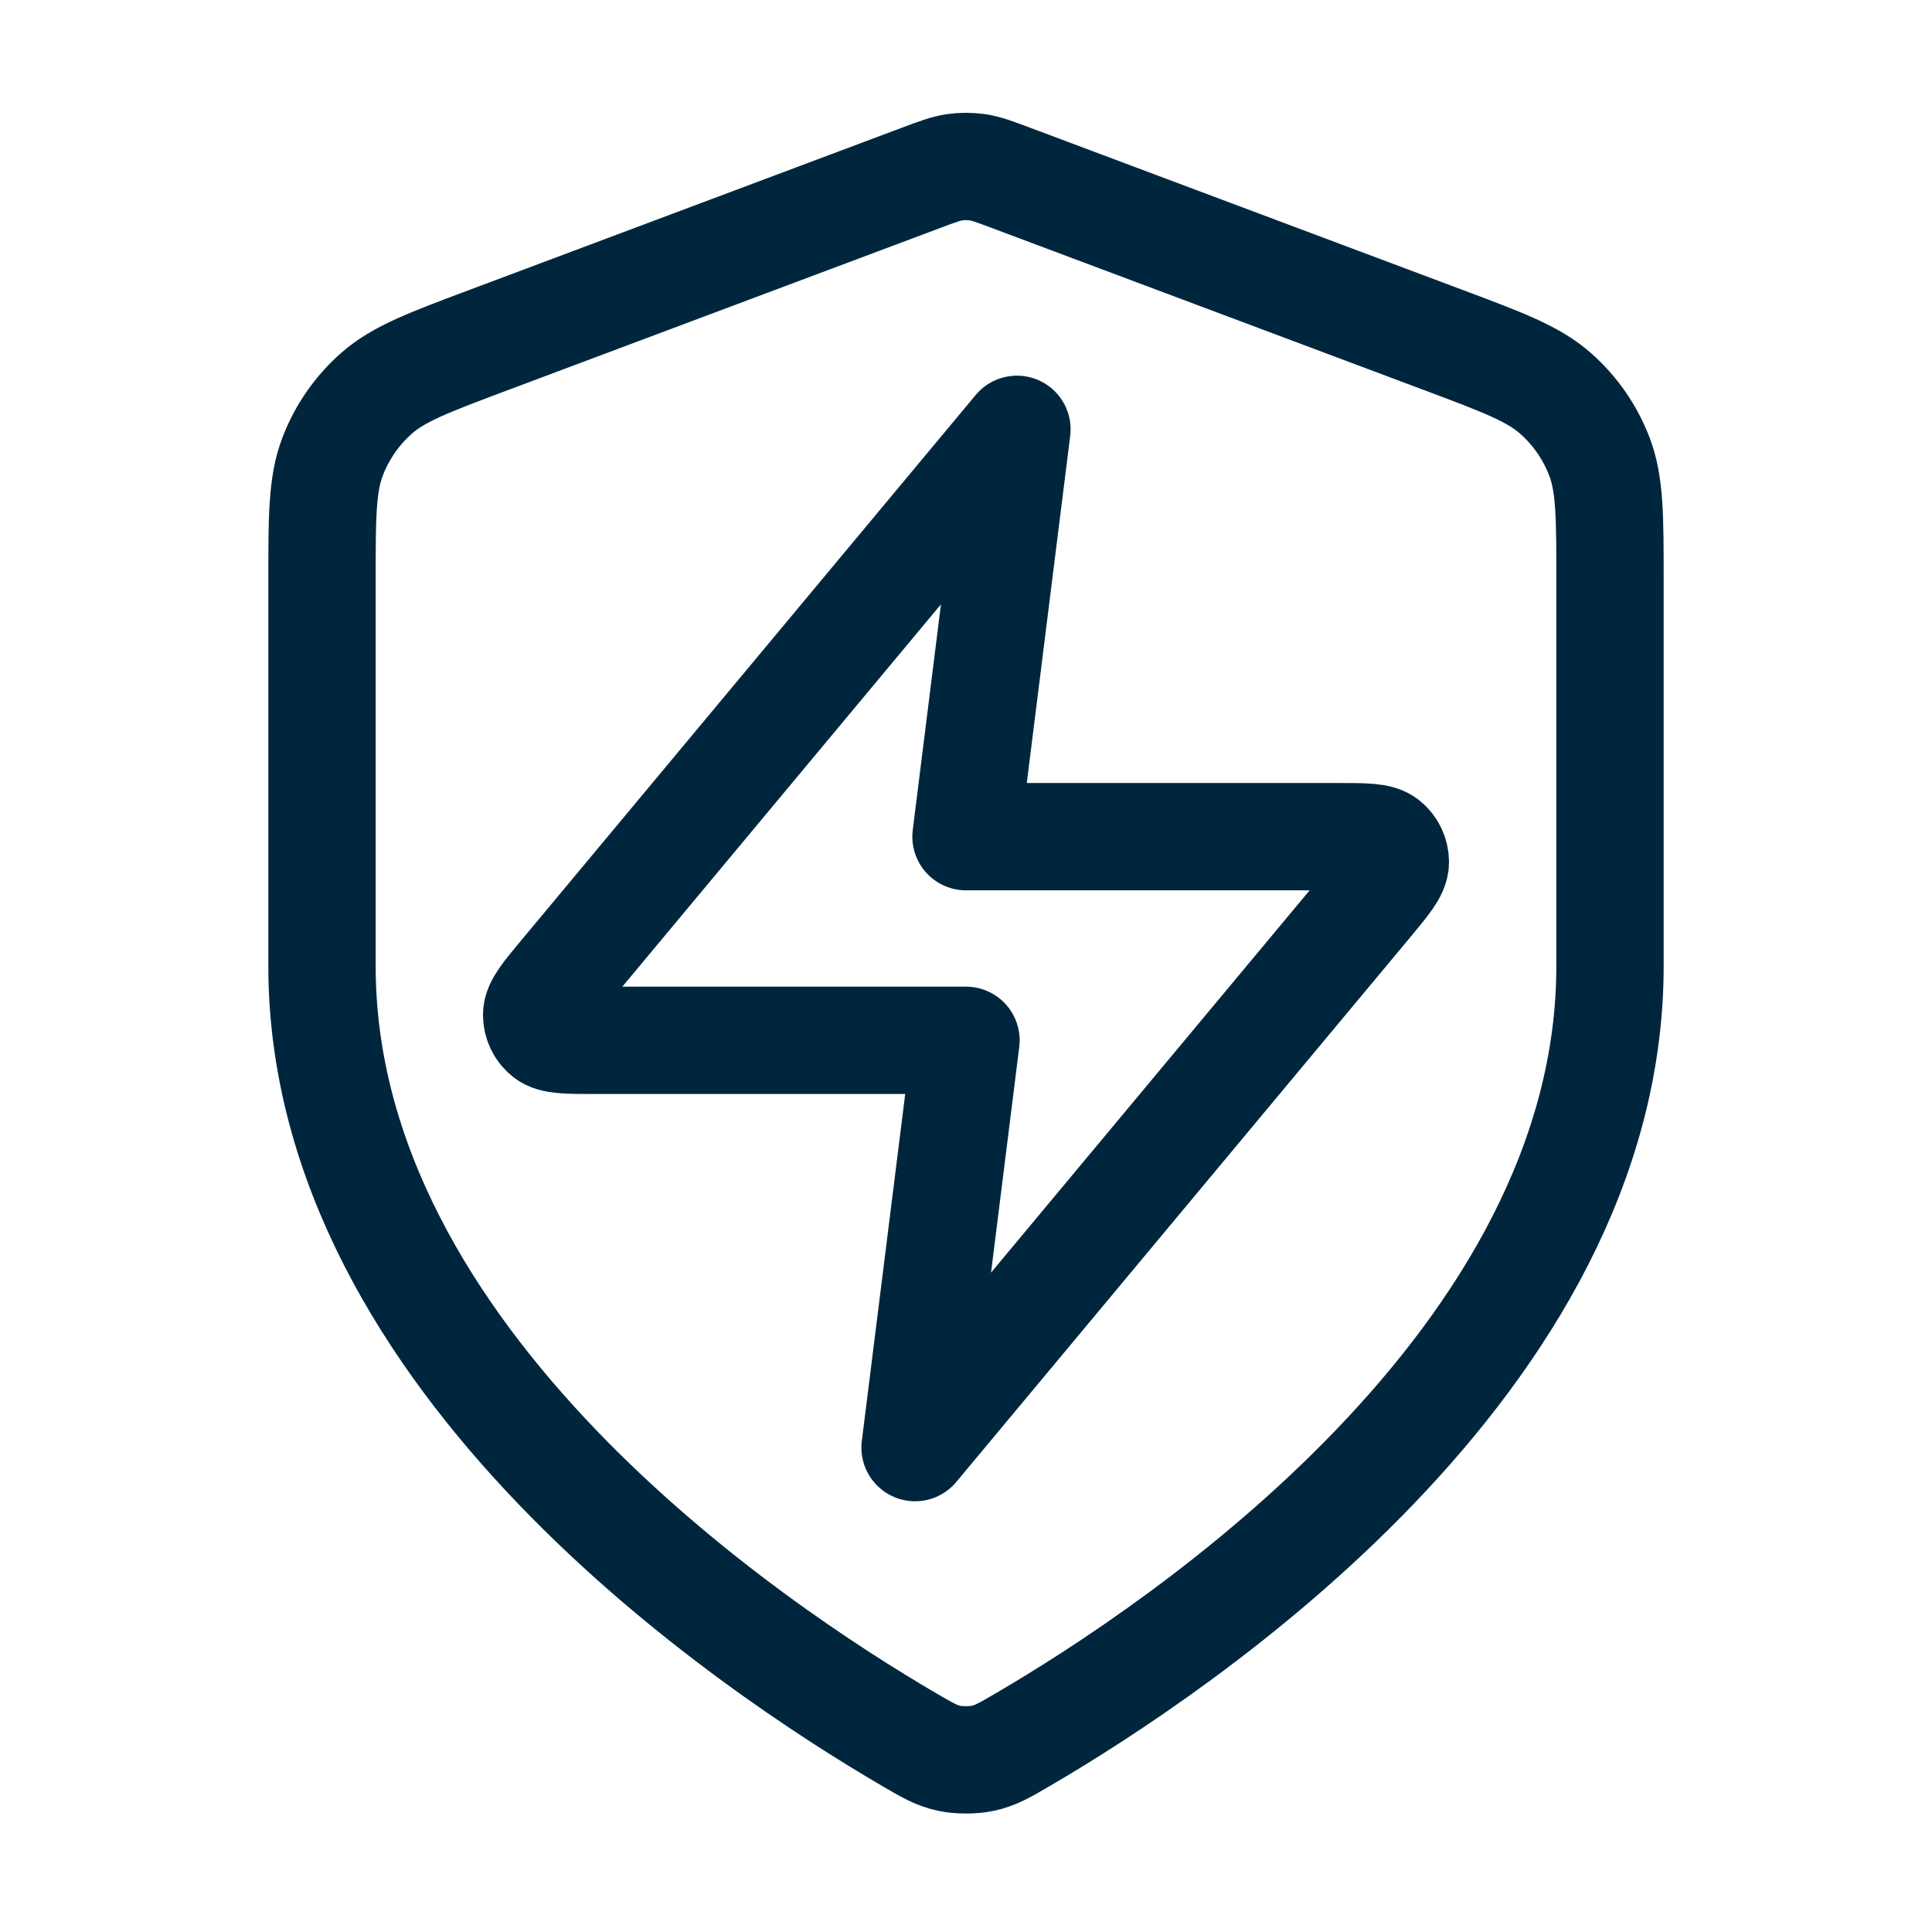
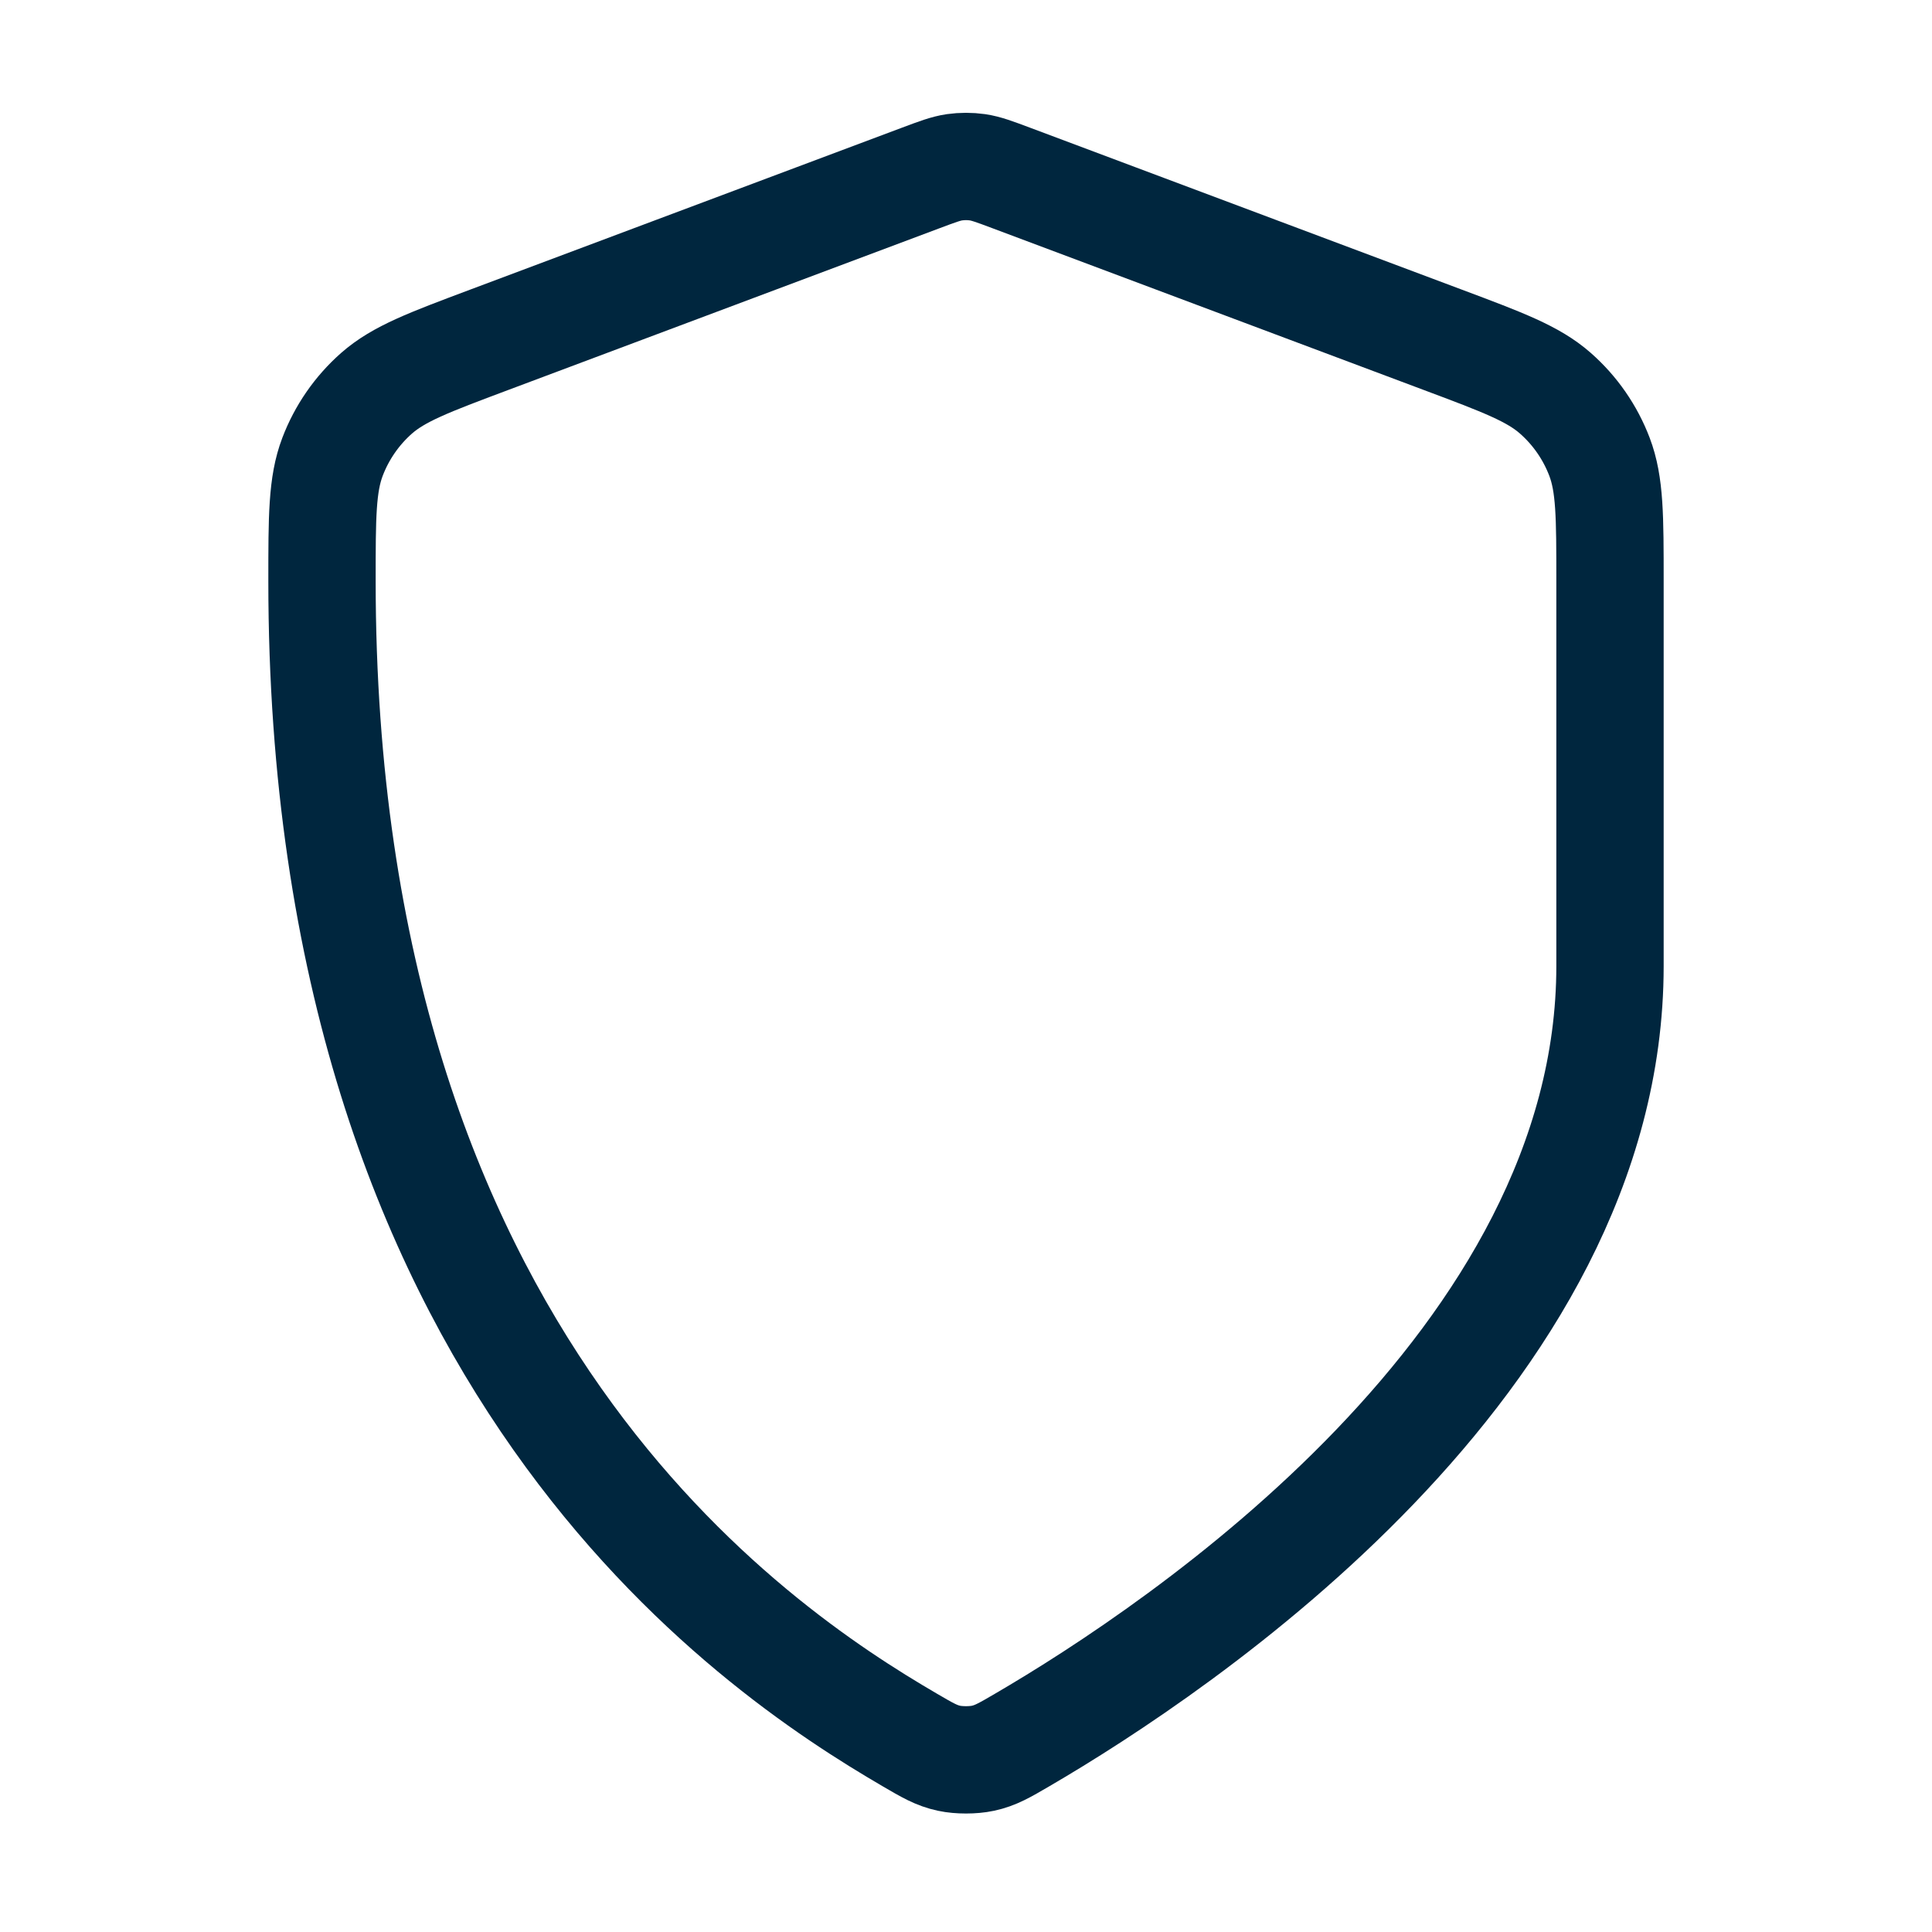
<svg xmlns="http://www.w3.org/2000/svg" width="36" height="36" viewBox="0 0 36 36" fill="none">
-   <path d="M16.953 32.422C17.285 32.616 17.451 32.713 17.686 32.763C17.867 32.802 18.133 32.802 18.314 32.763C18.549 32.713 18.715 32.616 19.047 32.422C21.969 30.718 30 25.363 30 18V10.826C30 9.627 30 9.027 29.804 8.512C29.631 8.057 29.349 7.65 28.983 7.328C28.57 6.964 28.008 6.753 26.885 6.332L18.843 3.316C18.531 3.199 18.375 3.141 18.215 3.117C18.072 3.097 17.928 3.097 17.785 3.117C17.625 3.141 17.469 3.199 17.157 3.316L9.115 6.332C7.992 6.753 7.43 6.964 7.016 7.328C6.651 7.65 6.369 8.057 6.196 8.512C6 9.027 6 9.627 6 10.826V18C6 25.363 14.031 30.718 16.953 32.422Z" stroke="#00263E" stroke-width="2" stroke-linecap="round" stroke-linejoin="round" />
-   <path d="M18.949 8L10.499 18.14C10.168 18.537 10.003 18.735 10 18.903C9.998 19.049 10.063 19.188 10.176 19.279C10.307 19.385 10.565 19.385 11.082 19.385H18L17.051 26.974L25.501 16.835C25.832 16.437 25.997 16.239 26 16.071C26.002 15.925 25.937 15.787 25.824 15.695C25.693 15.59 25.435 15.59 24.918 15.59H18L18.949 8Z" stroke="#00263E" stroke-width="2" stroke-linecap="round" stroke-linejoin="round" />
+   <path d="M16.953 32.422C17.285 32.616 17.451 32.713 17.686 32.763C17.867 32.802 18.133 32.802 18.314 32.763C18.549 32.713 18.715 32.616 19.047 32.422C21.969 30.718 30 25.363 30 18V10.826C30 9.627 30 9.027 29.804 8.512C29.631 8.057 29.349 7.65 28.983 7.328C28.57 6.964 28.008 6.753 26.885 6.332L18.843 3.316C18.531 3.199 18.375 3.141 18.215 3.117C18.072 3.097 17.928 3.097 17.785 3.117C17.625 3.141 17.469 3.199 17.157 3.316L9.115 6.332C7.992 6.753 7.43 6.964 7.016 7.328C6.651 7.65 6.369 8.057 6.196 8.512C6 9.027 6 9.627 6 10.826C6 25.363 14.031 30.718 16.953 32.422Z" stroke="#00263E" stroke-width="2" stroke-linecap="round" stroke-linejoin="round" />
</svg>